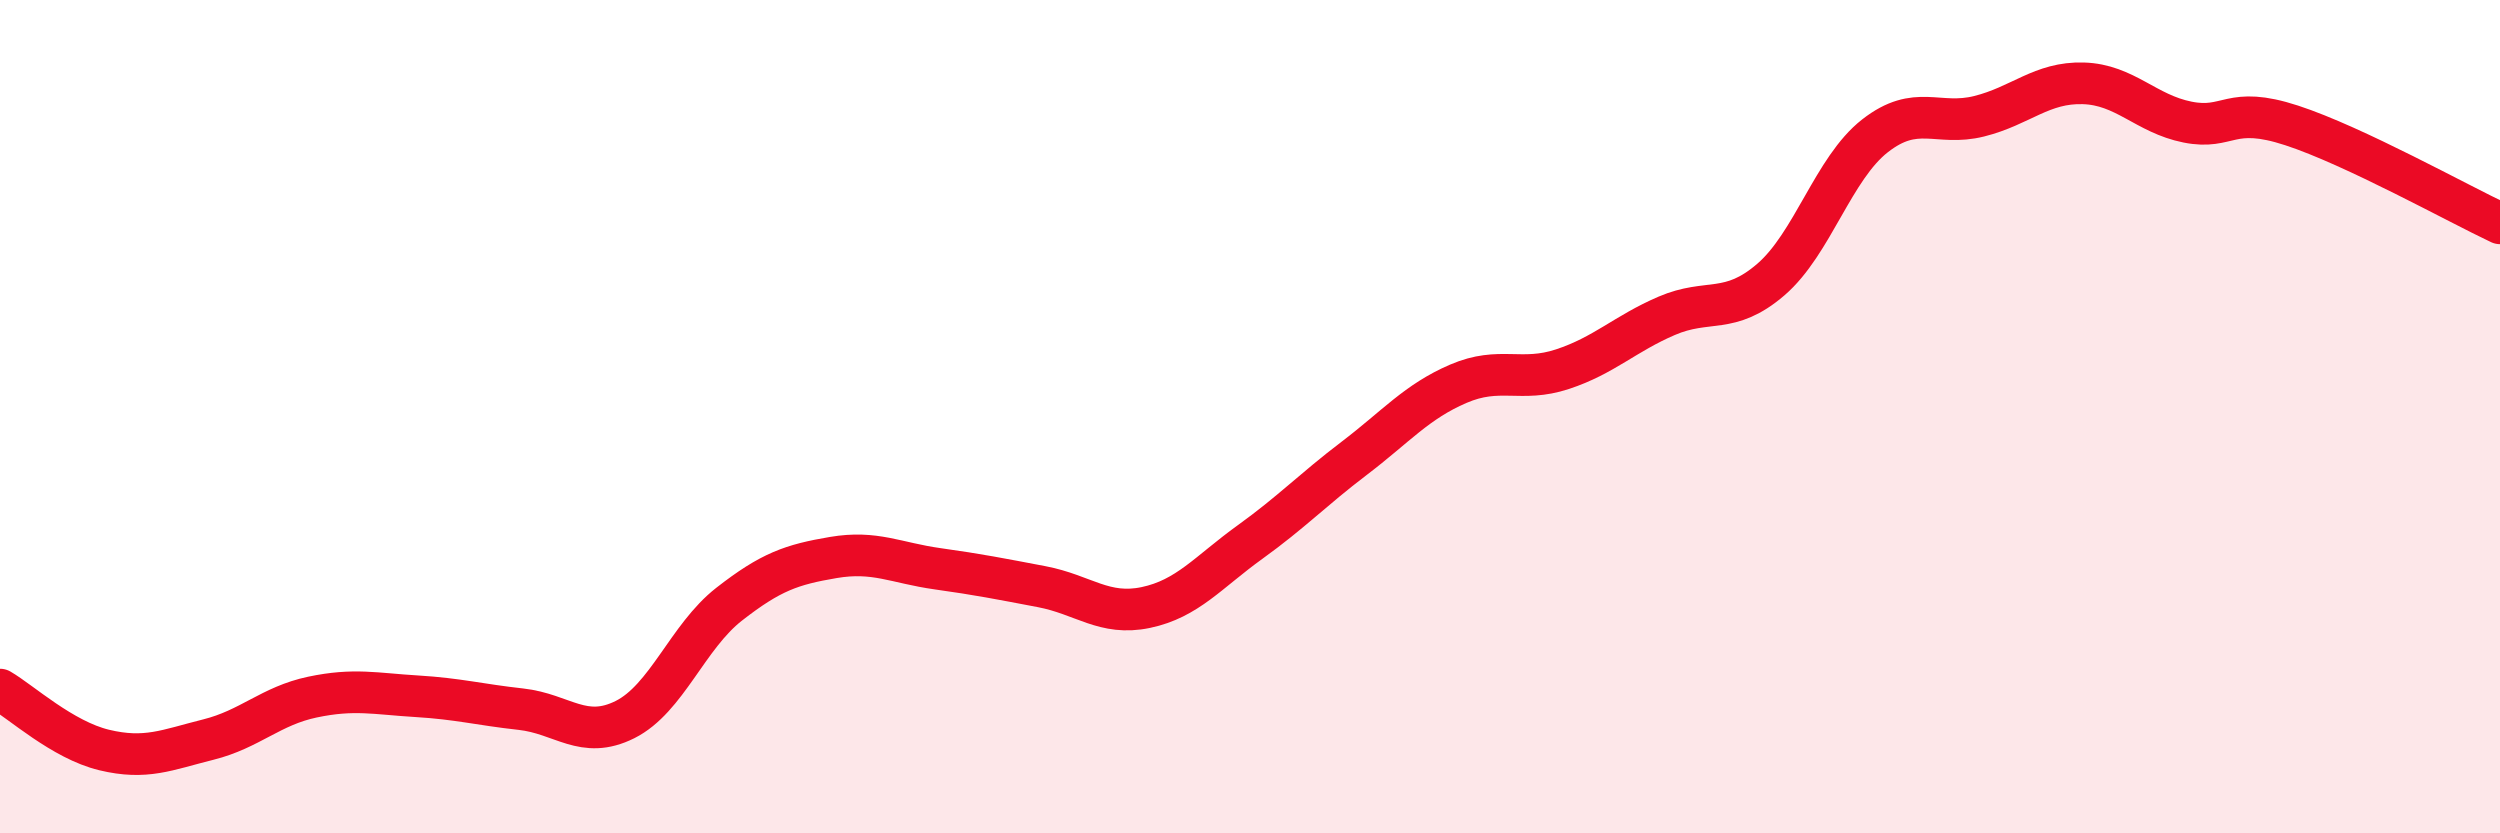
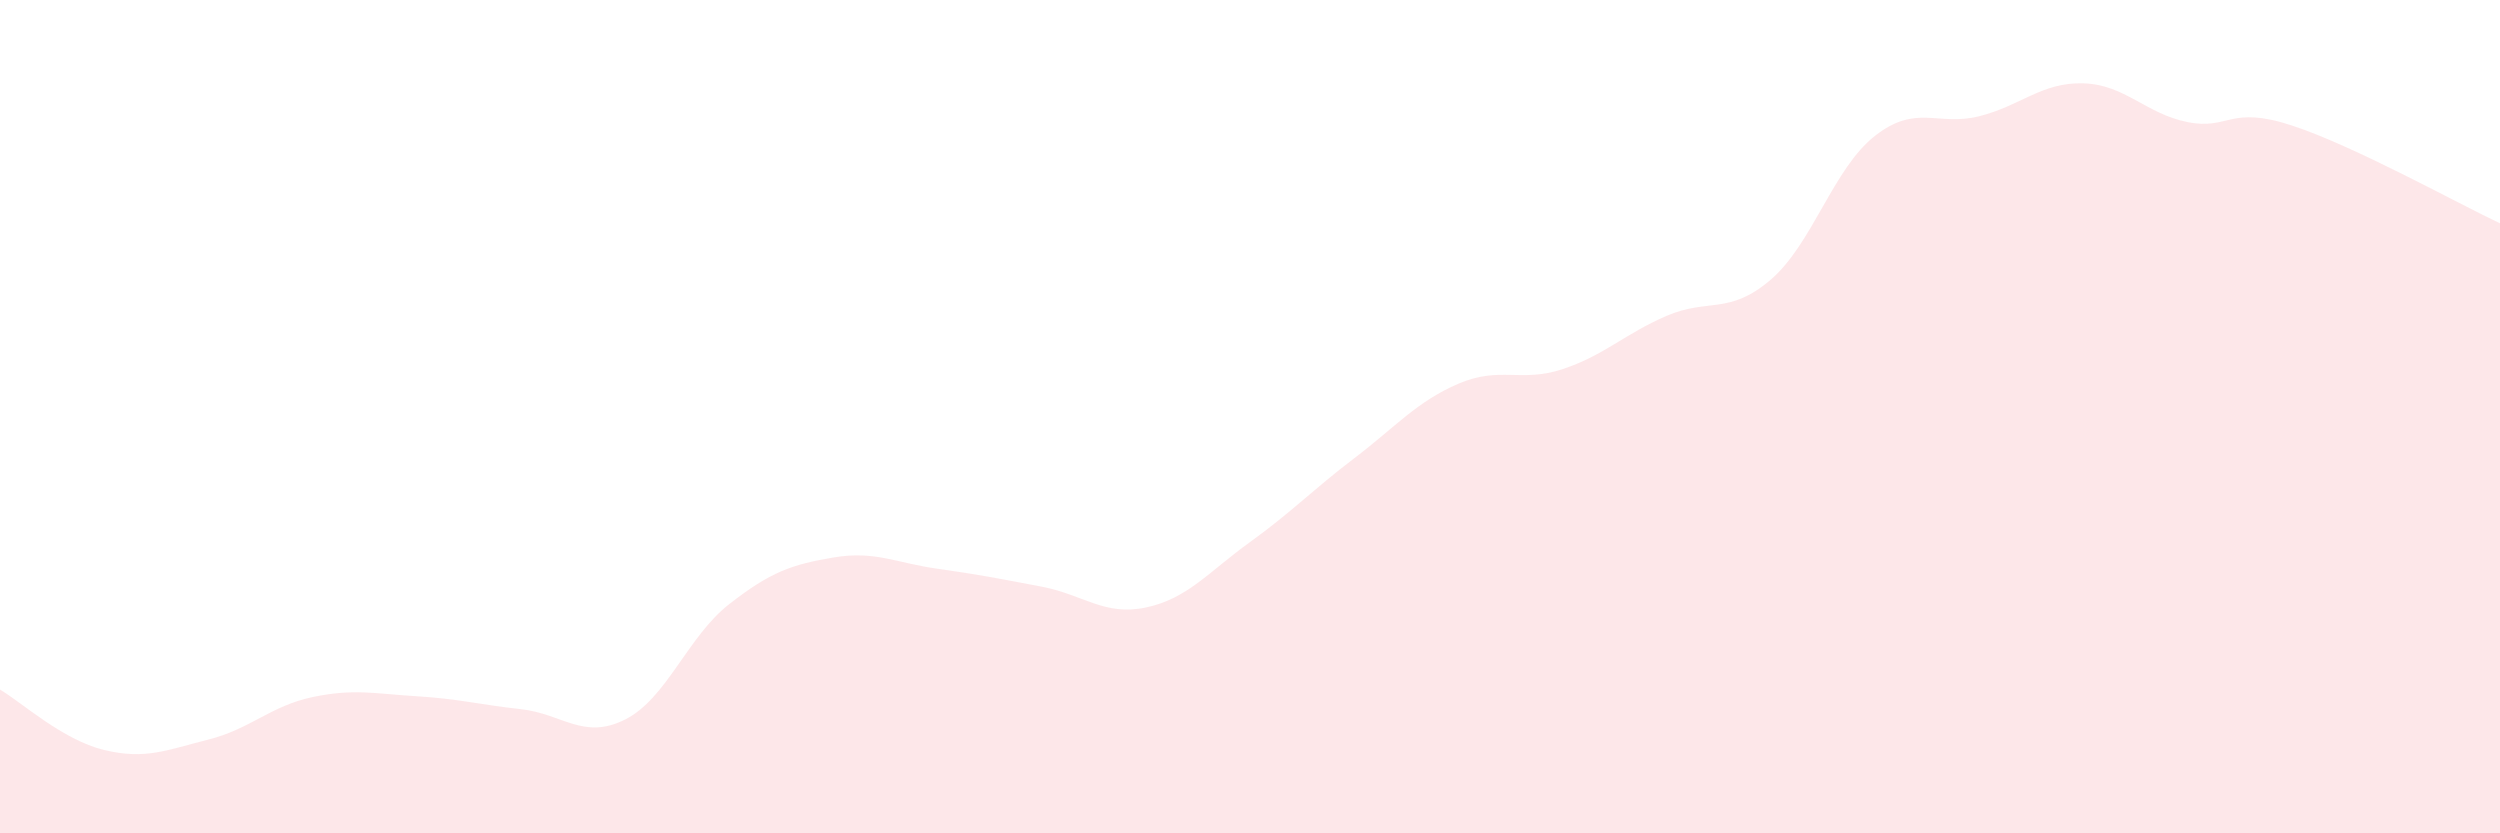
<svg xmlns="http://www.w3.org/2000/svg" width="60" height="20" viewBox="0 0 60 20">
  <path d="M 0,16.55 C 0.5,16.84 1.5,17.76 2.5,18 C 3.5,18.24 4,18 5,17.75 C 6,17.5 6.5,16.94 7.5,16.73 C 8.5,16.52 9,16.65 10,16.71 C 11,16.77 11.5,16.91 12.5,17.02 C 13.5,17.13 14,17.77 15,17.27 C 16,16.77 16.5,15.28 17.5,14.5 C 18.5,13.72 19,13.55 20,13.38 C 21,13.21 21.5,13.51 22.5,13.65 C 23.5,13.79 24,13.89 25,14.08 C 26,14.27 26.5,14.79 27.5,14.58 C 28.5,14.37 29,13.73 30,13.01 C 31,12.29 31.5,11.76 32.5,11 C 33.5,10.24 34,9.64 35,9.21 C 36,8.78 36.5,9.19 37.5,8.86 C 38.5,8.53 39,8.01 40,7.58 C 41,7.15 41.5,7.57 42.5,6.71 C 43.5,5.85 44,4.04 45,3.26 C 46,2.48 46.5,3.04 47.5,2.79 C 48.5,2.54 49,1.97 50,2 C 51,2.03 51.5,2.73 52.5,2.93 C 53.5,3.13 53.5,2.52 55,3.01 C 56.5,3.5 59,4.89 60,5.36L60 20L0 20Z" fill="#EB0A25" opacity="0.1" stroke-linecap="round" stroke-linejoin="round" />
-   <path d="M 0,16.55 C 0.5,16.84 1.5,17.76 2.5,18 C 3.5,18.24 4,18 5,17.75 C 6,17.5 6.5,16.94 7.5,16.73 C 8.5,16.52 9,16.65 10,16.71 C 11,16.77 11.5,16.91 12.5,17.02 C 13.5,17.13 14,17.77 15,17.27 C 16,16.77 16.5,15.28 17.5,14.5 C 18.5,13.72 19,13.55 20,13.38 C 21,13.21 21.5,13.51 22.5,13.65 C 23.5,13.79 24,13.89 25,14.08 C 26,14.27 26.5,14.79 27.5,14.58 C 28.5,14.37 29,13.73 30,13.01 C 31,12.29 31.5,11.76 32.5,11 C 33.5,10.24 34,9.64 35,9.21 C 36,8.78 36.5,9.19 37.5,8.86 C 38.5,8.53 39,8.01 40,7.58 C 41,7.15 41.5,7.57 42.5,6.71 C 43.5,5.85 44,4.04 45,3.26 C 46,2.48 46.5,3.04 47.5,2.79 C 48.5,2.54 49,1.97 50,2 C 51,2.03 51.5,2.73 52.5,2.93 C 53.5,3.13 53.5,2.52 55,3.01 C 56.5,3.5 59,4.89 60,5.36" stroke="#EB0A25" stroke-width="1" fill="none" stroke-linecap="round" stroke-linejoin="round" />
</svg>